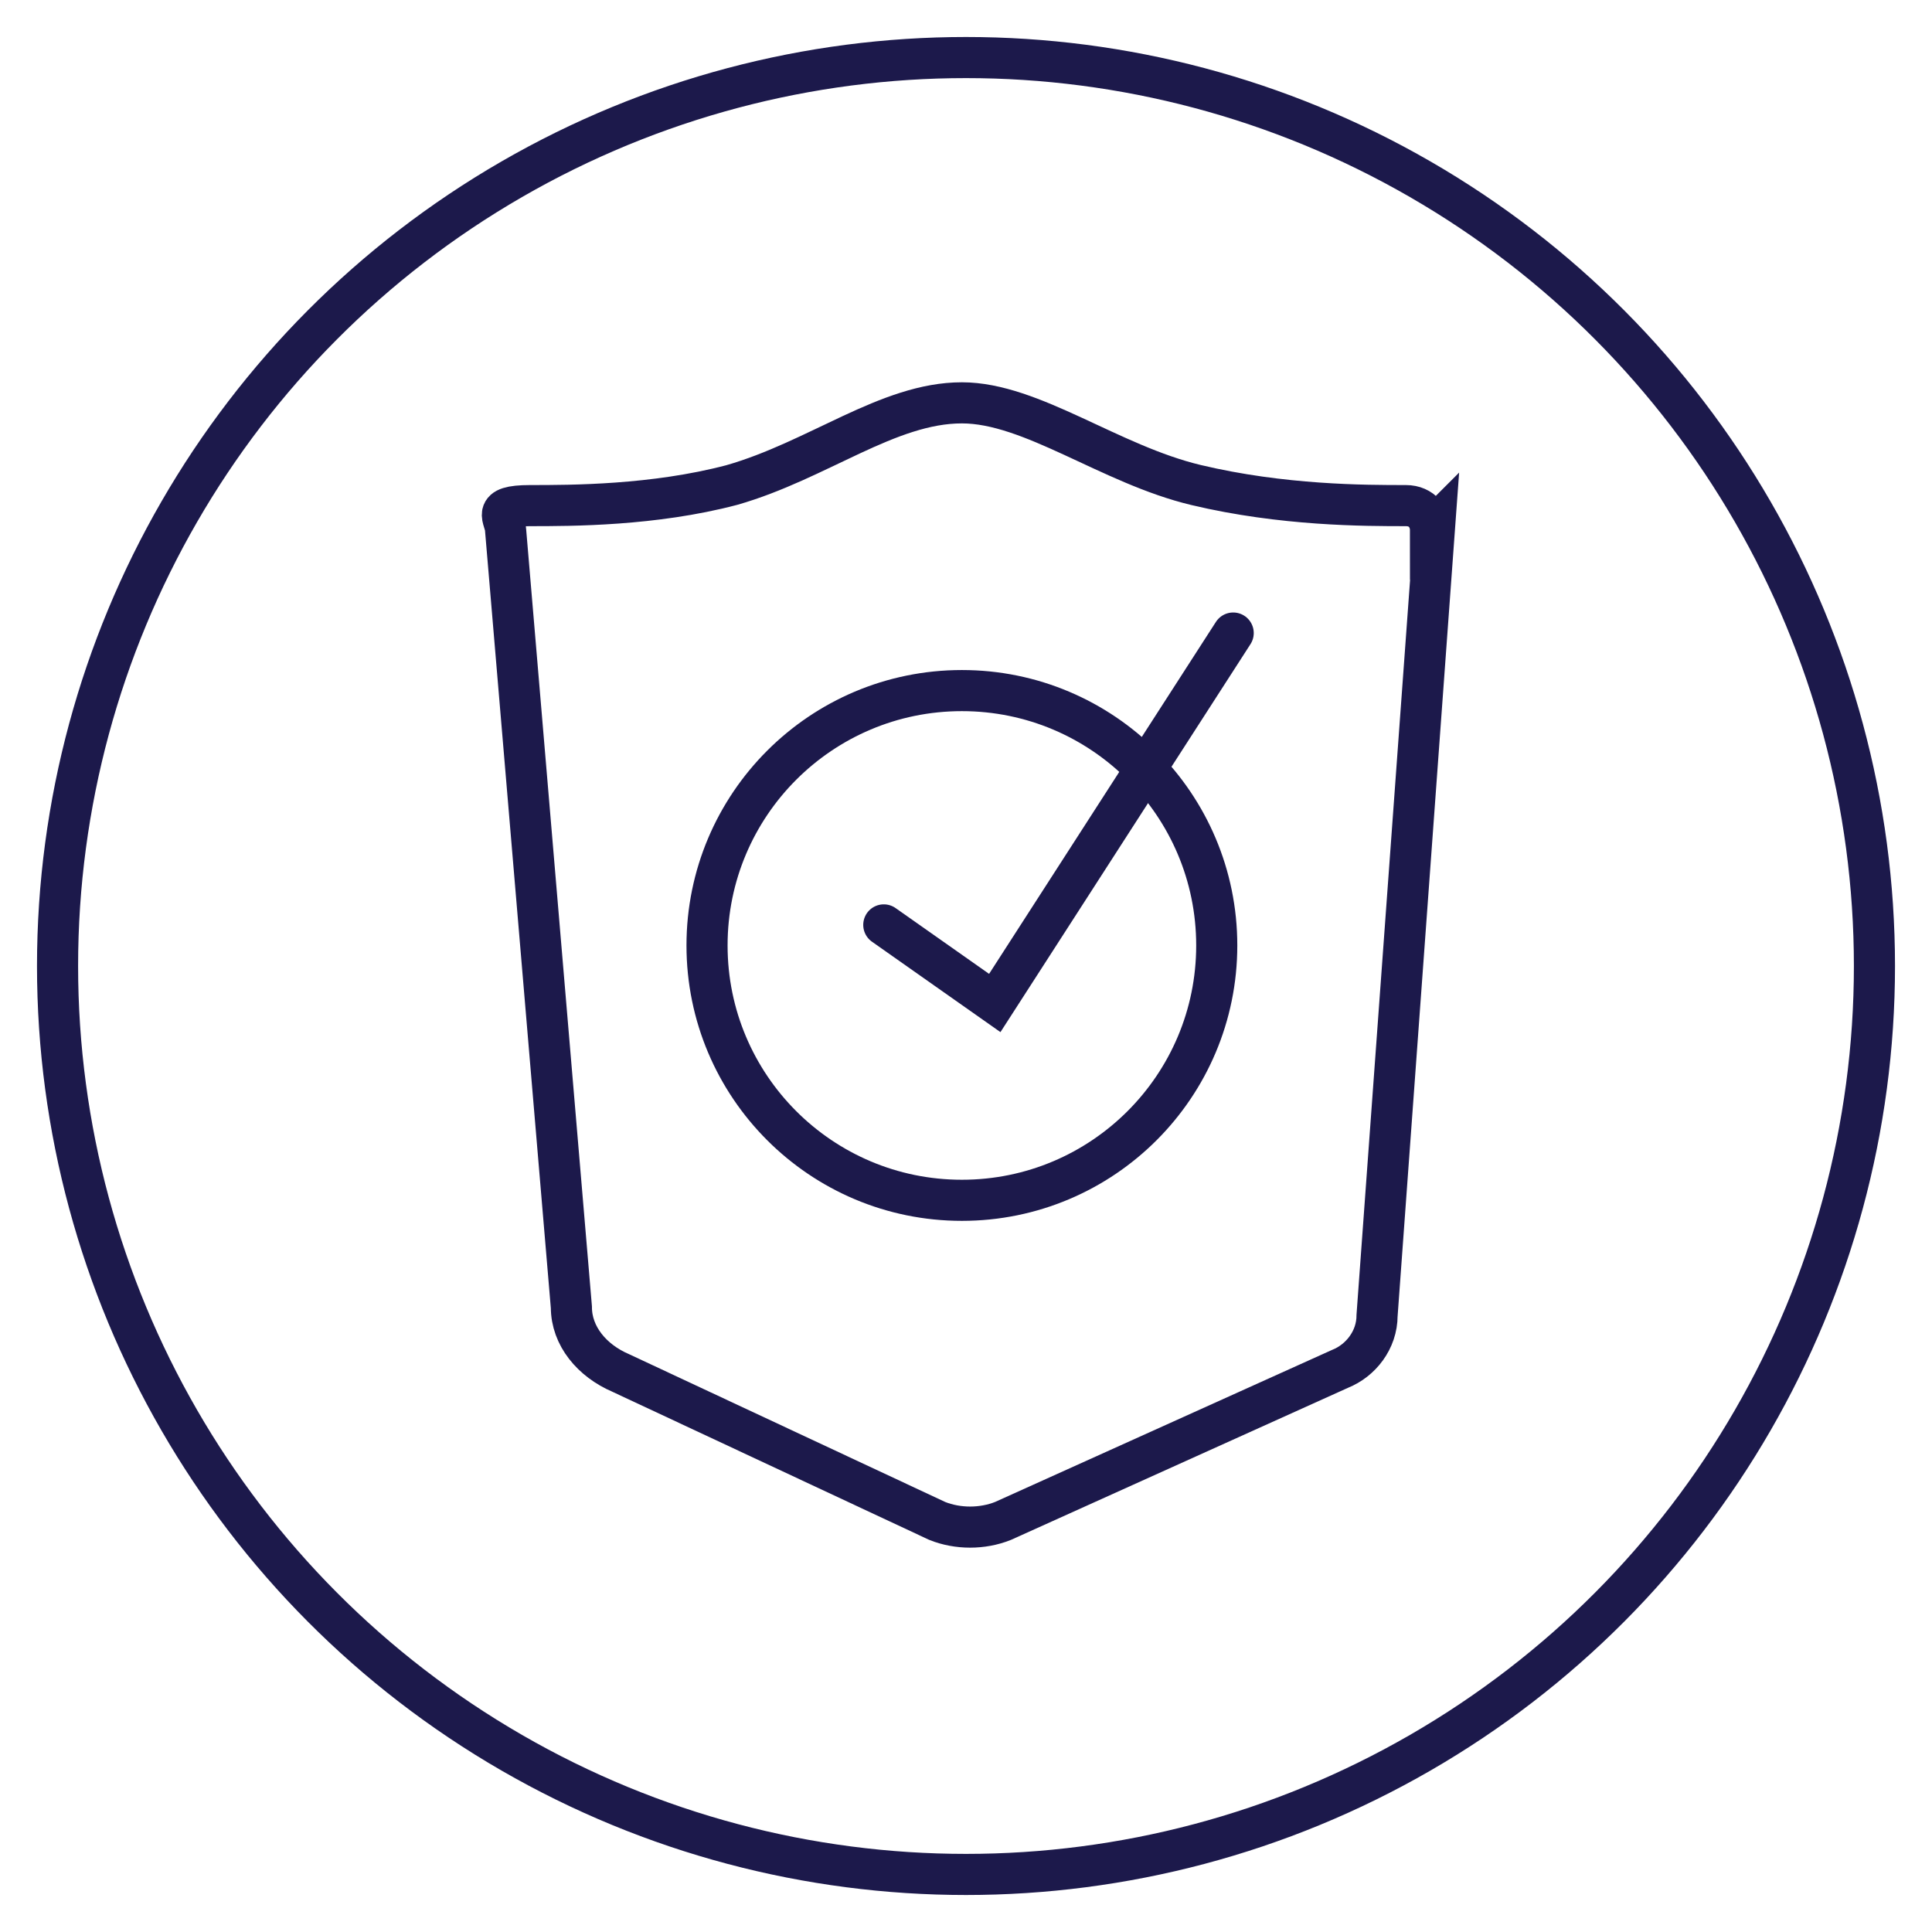
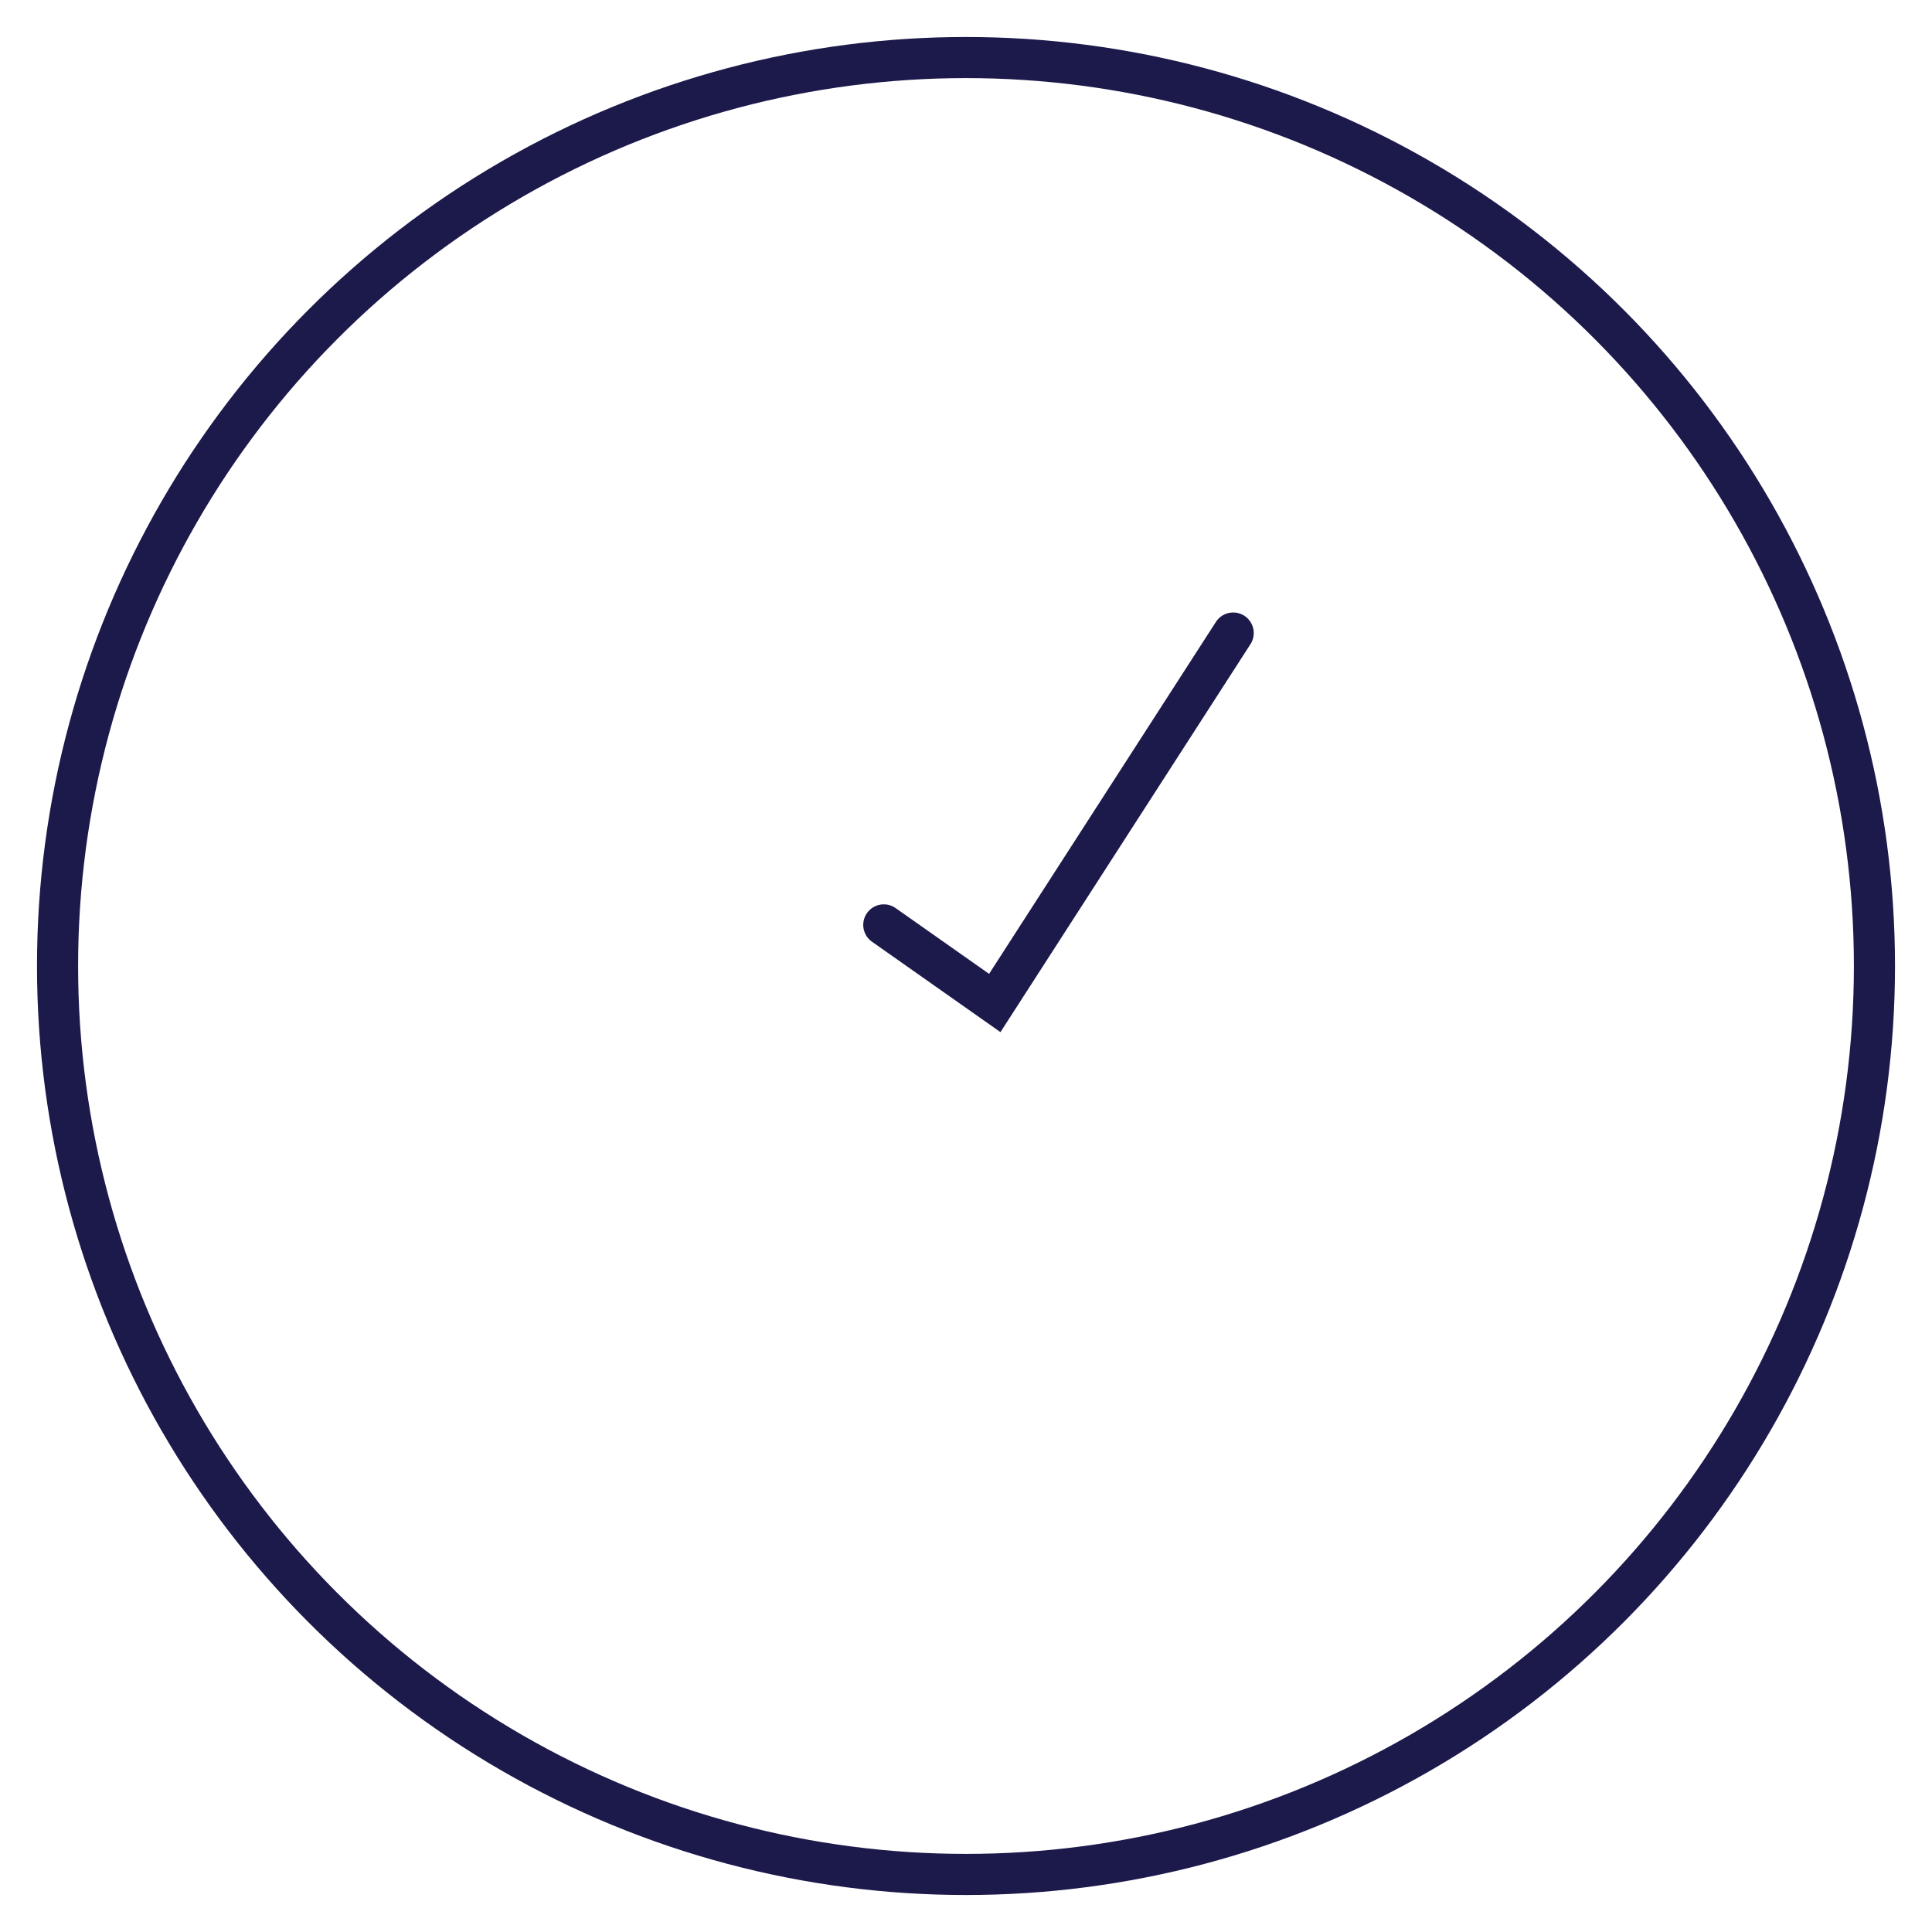
<svg xmlns="http://www.w3.org/2000/svg" viewBox="0 0 47 47" version="1.1" id="Dielines">
  <defs>
    <style>
      .cls-1, .cls-2 {
        fill: none;
        stroke: #1c194b;
        stroke-miterlimit: 10;
      }

      .cls-2 {
        stroke-linecap: round;
      }
    </style>
  </defs>
  <circle r="22.1" cy="23.5" cx="23.5" class="cls-1" />
  <g>
-     <path d="M34.8,12.9c0-.3-.2-.6-.6-.6-1,0-3,0-5.1-.5-2.1-.5-4-2-5.7-2-1.8,0-3.5,1.4-5.6,2-1.9.5-3.9.5-4.9.5s-.6.3-.6.6l1.6,18.9c0,.7.5,1.3,1.2,1.6l7.7,3.6c.5.2,1.1.2,1.6,0l8.2-3.7c.5-.2.9-.7.9-1.3l1.4-19.2Z" class="cls-1" />
    <polyline points="21.5 22.5 24.2 24.4 30 15.4" class="cls-2" />
-     <circle r="6.2" cy="23" cx="23.4" class="cls-2" />
  </g>
</svg>